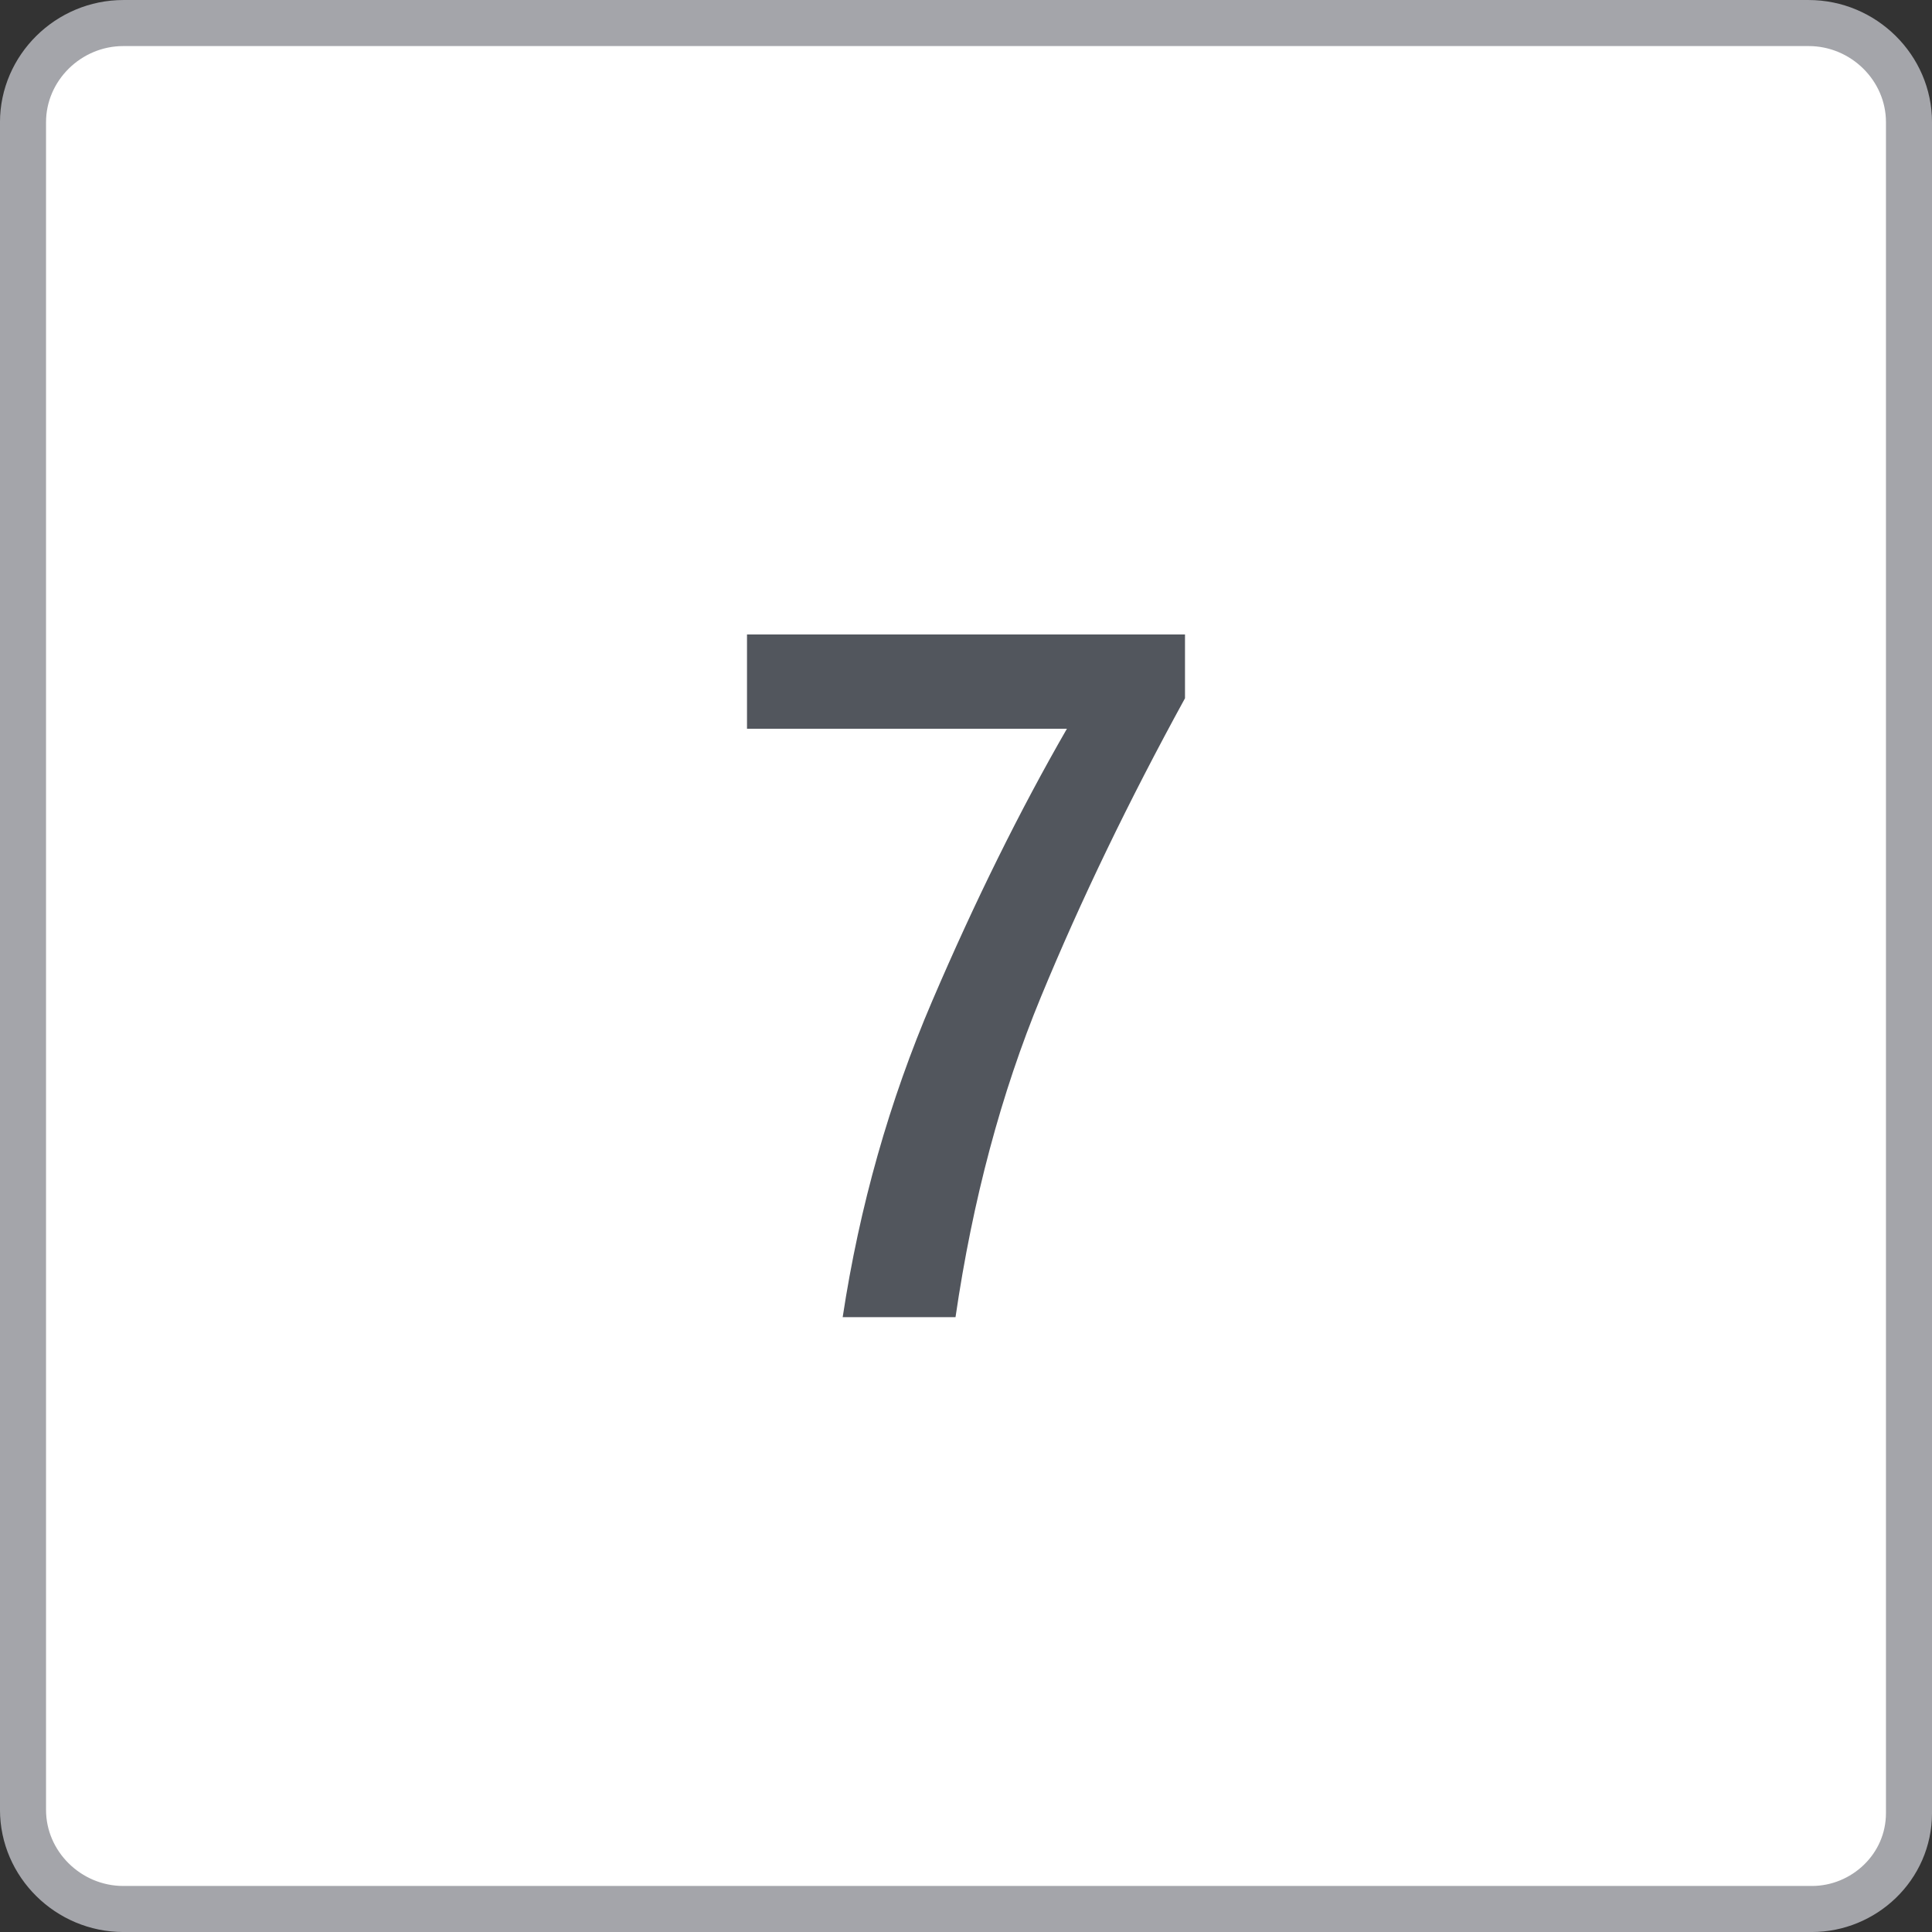
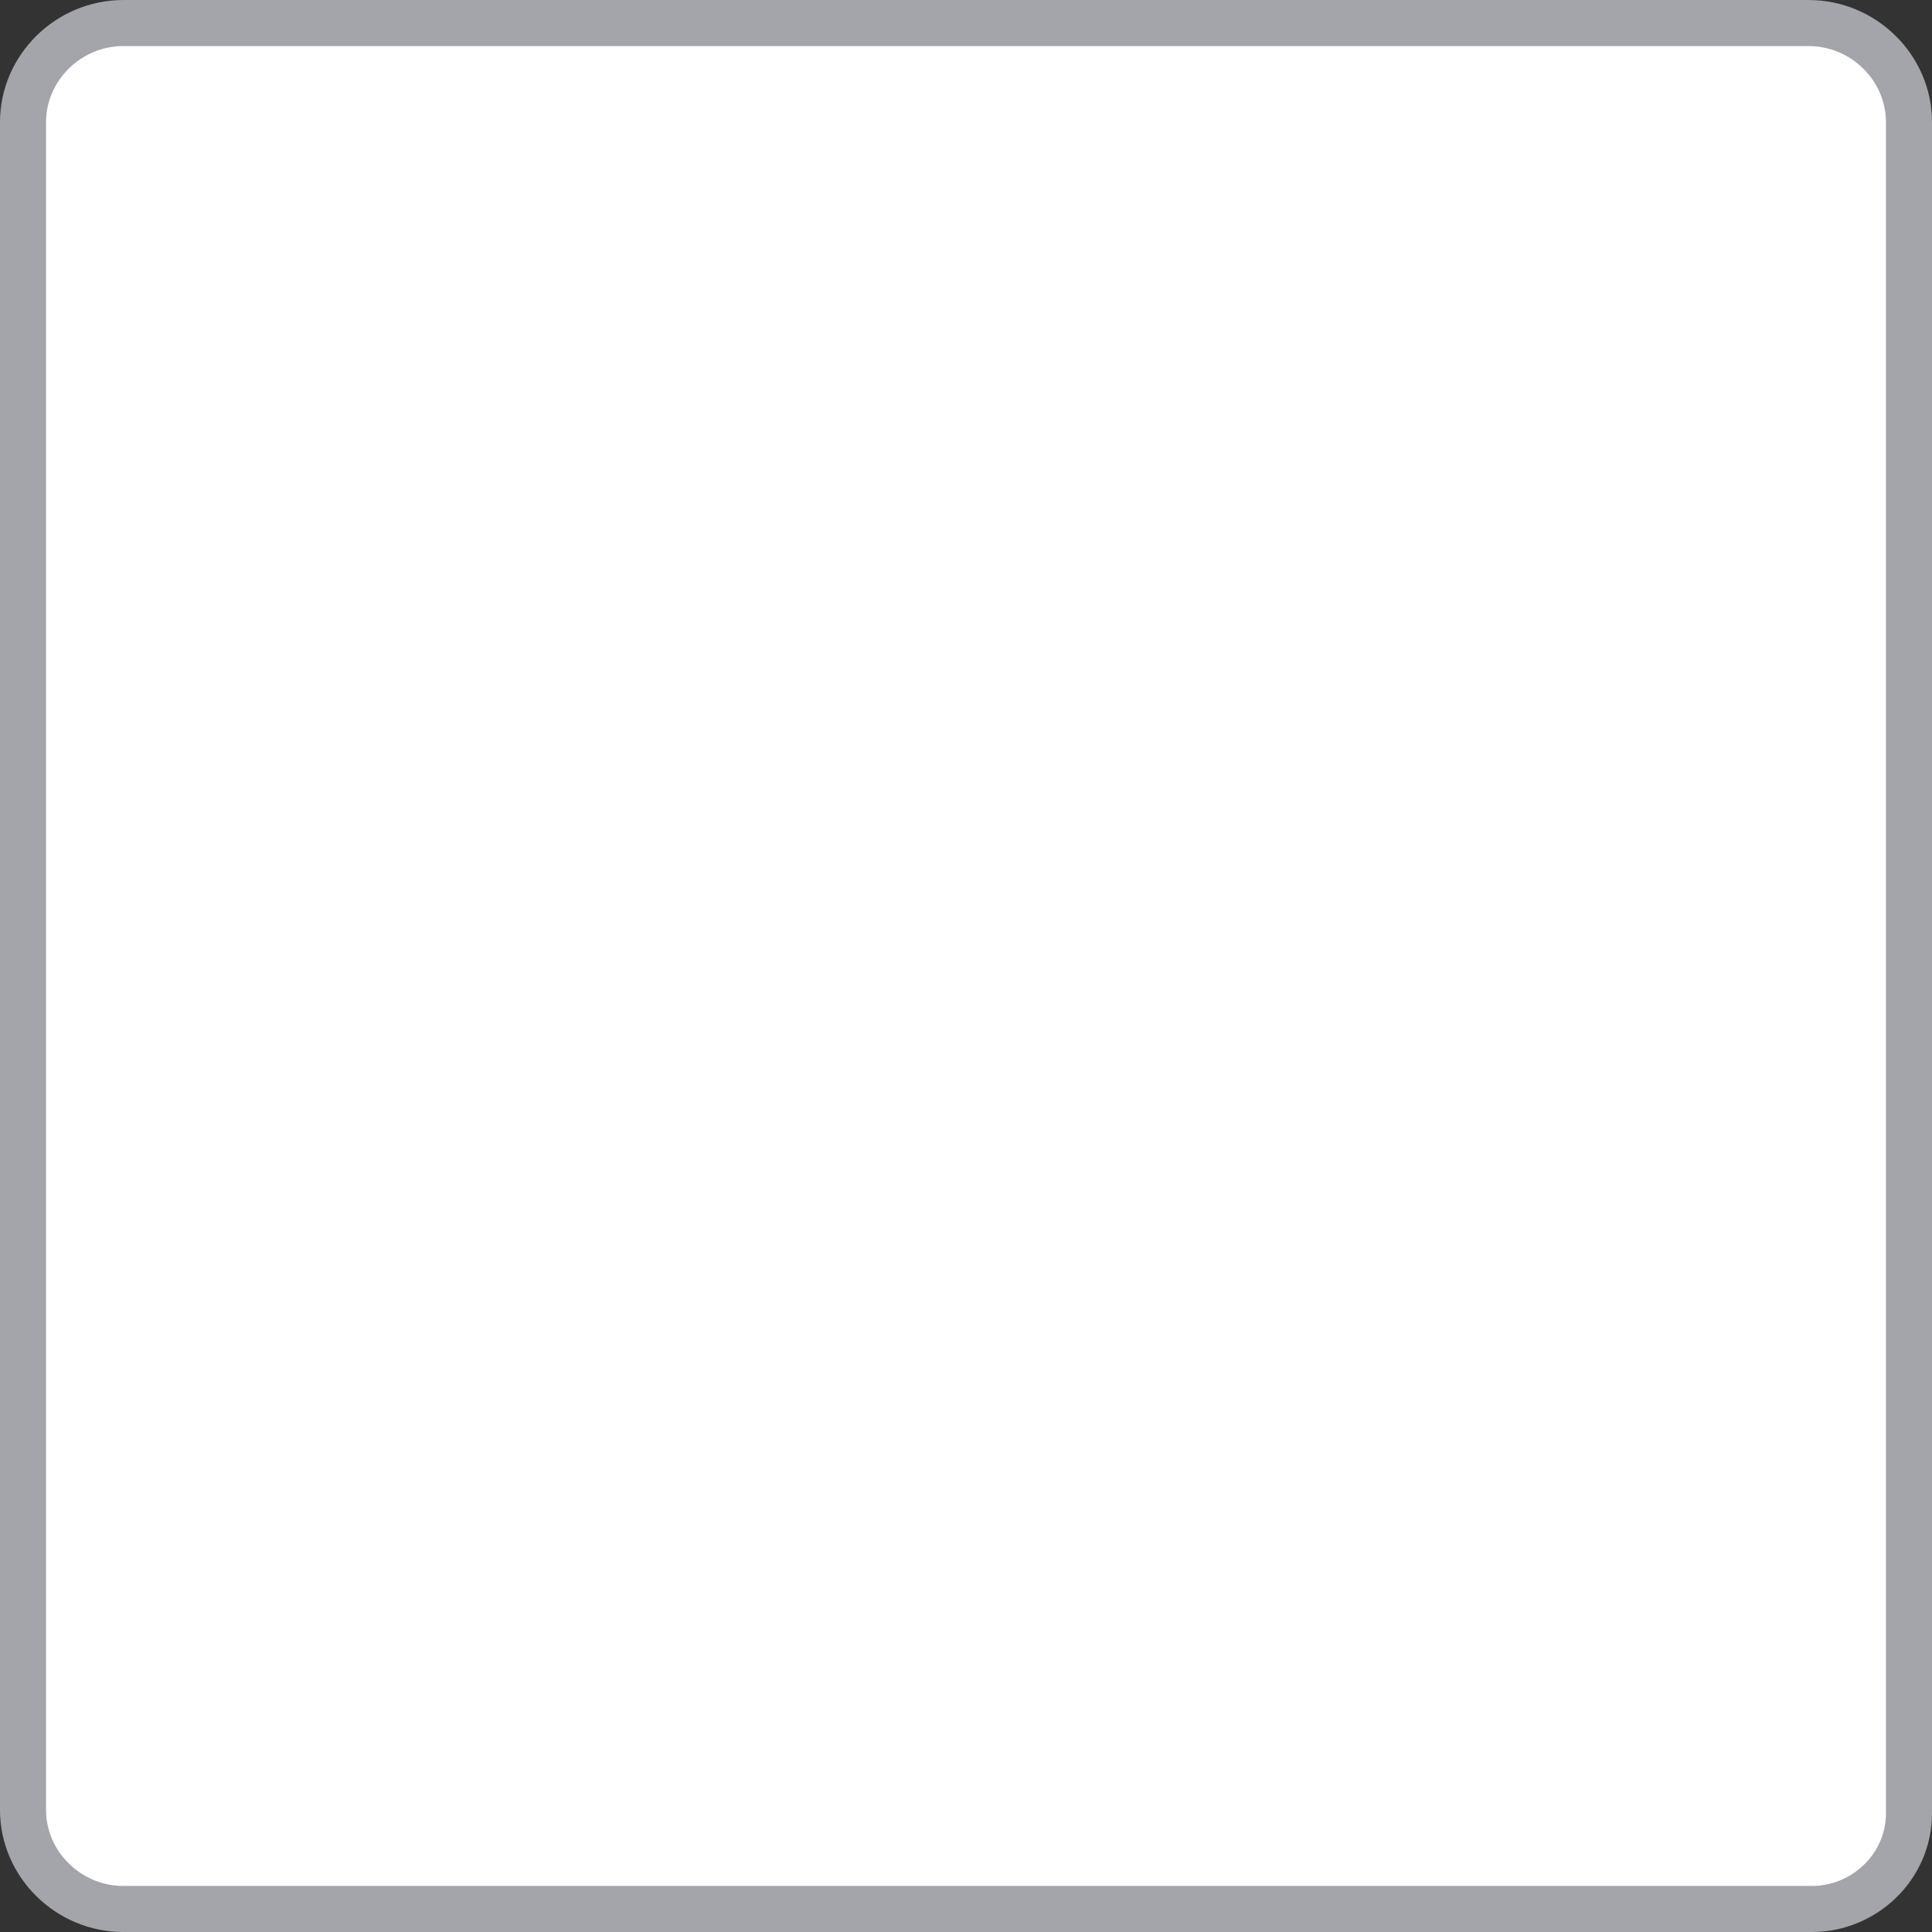
<svg xmlns="http://www.w3.org/2000/svg" id="boton_x" viewBox="0 0 59.447 59.447">
  <rect x="0" y="0" width="59.447" height="59.447" fill="#333333" stroke="none" />
  <defs>
    <style>.cls-1{fill:#52565d;stroke-width:0px;}.cls-2{isolation:isolate;}.cls-3{fill:#fff;stroke:#a4a5aa;stroke-miterlimit:10;stroke-width:1.417px;}</style>
  </defs>
  <path id="BOTON_teclado_50x50" class="cls-3" d="m55.751,58.739H3.796c-1.693,0-3.088-1.378-3.088-3.051V3.76C.709,2.087,2.103.709,3.796.709h51.855c1.693,0,3.088,1.378,3.088,3.051v52.026c0,1.673-1.394,2.953-2.988,2.953h0Z" />
  <g class="cls-2">
-     <path class="cls-1" d="m36.462,21.485c-1.729,3.154-3.205,6.216-4.431,9.185-1.226,2.968-2.103,6.254-2.63,9.858h-3.472c.518-3.408,1.436-6.65,2.754-9.726,1.318-3.076,2.7-5.869,4.146-8.379h-9.844v-2.9h13.477v1.963Z" />
-   </g>
+     </g>
</svg>